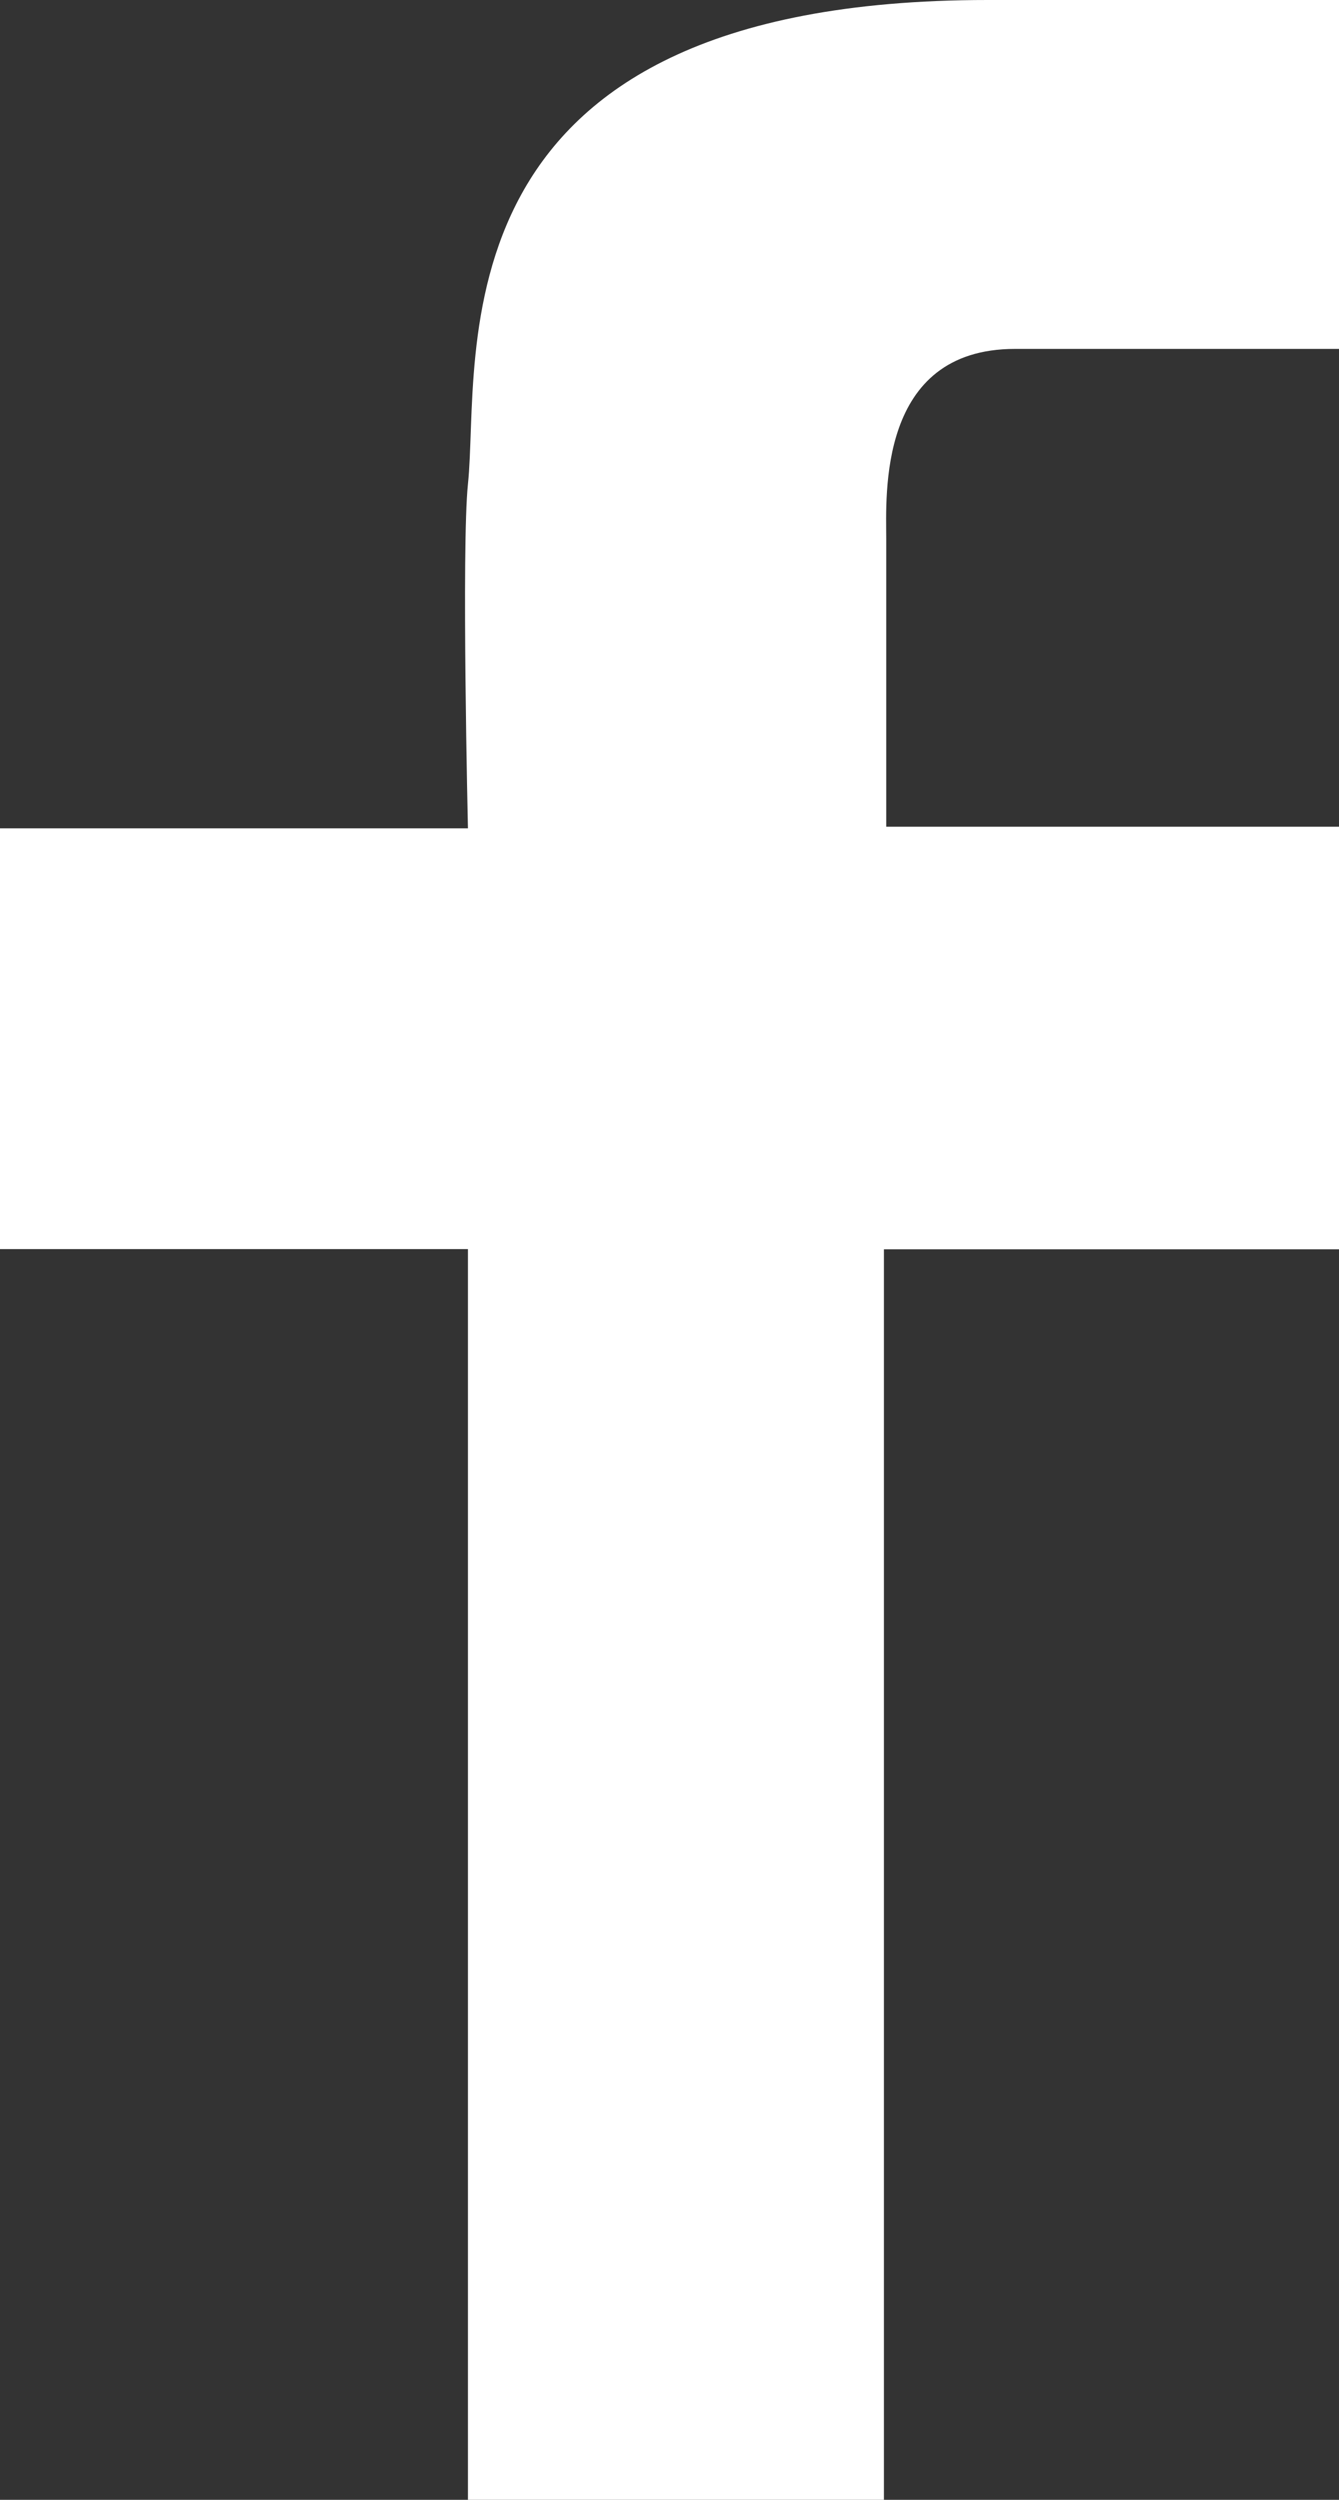
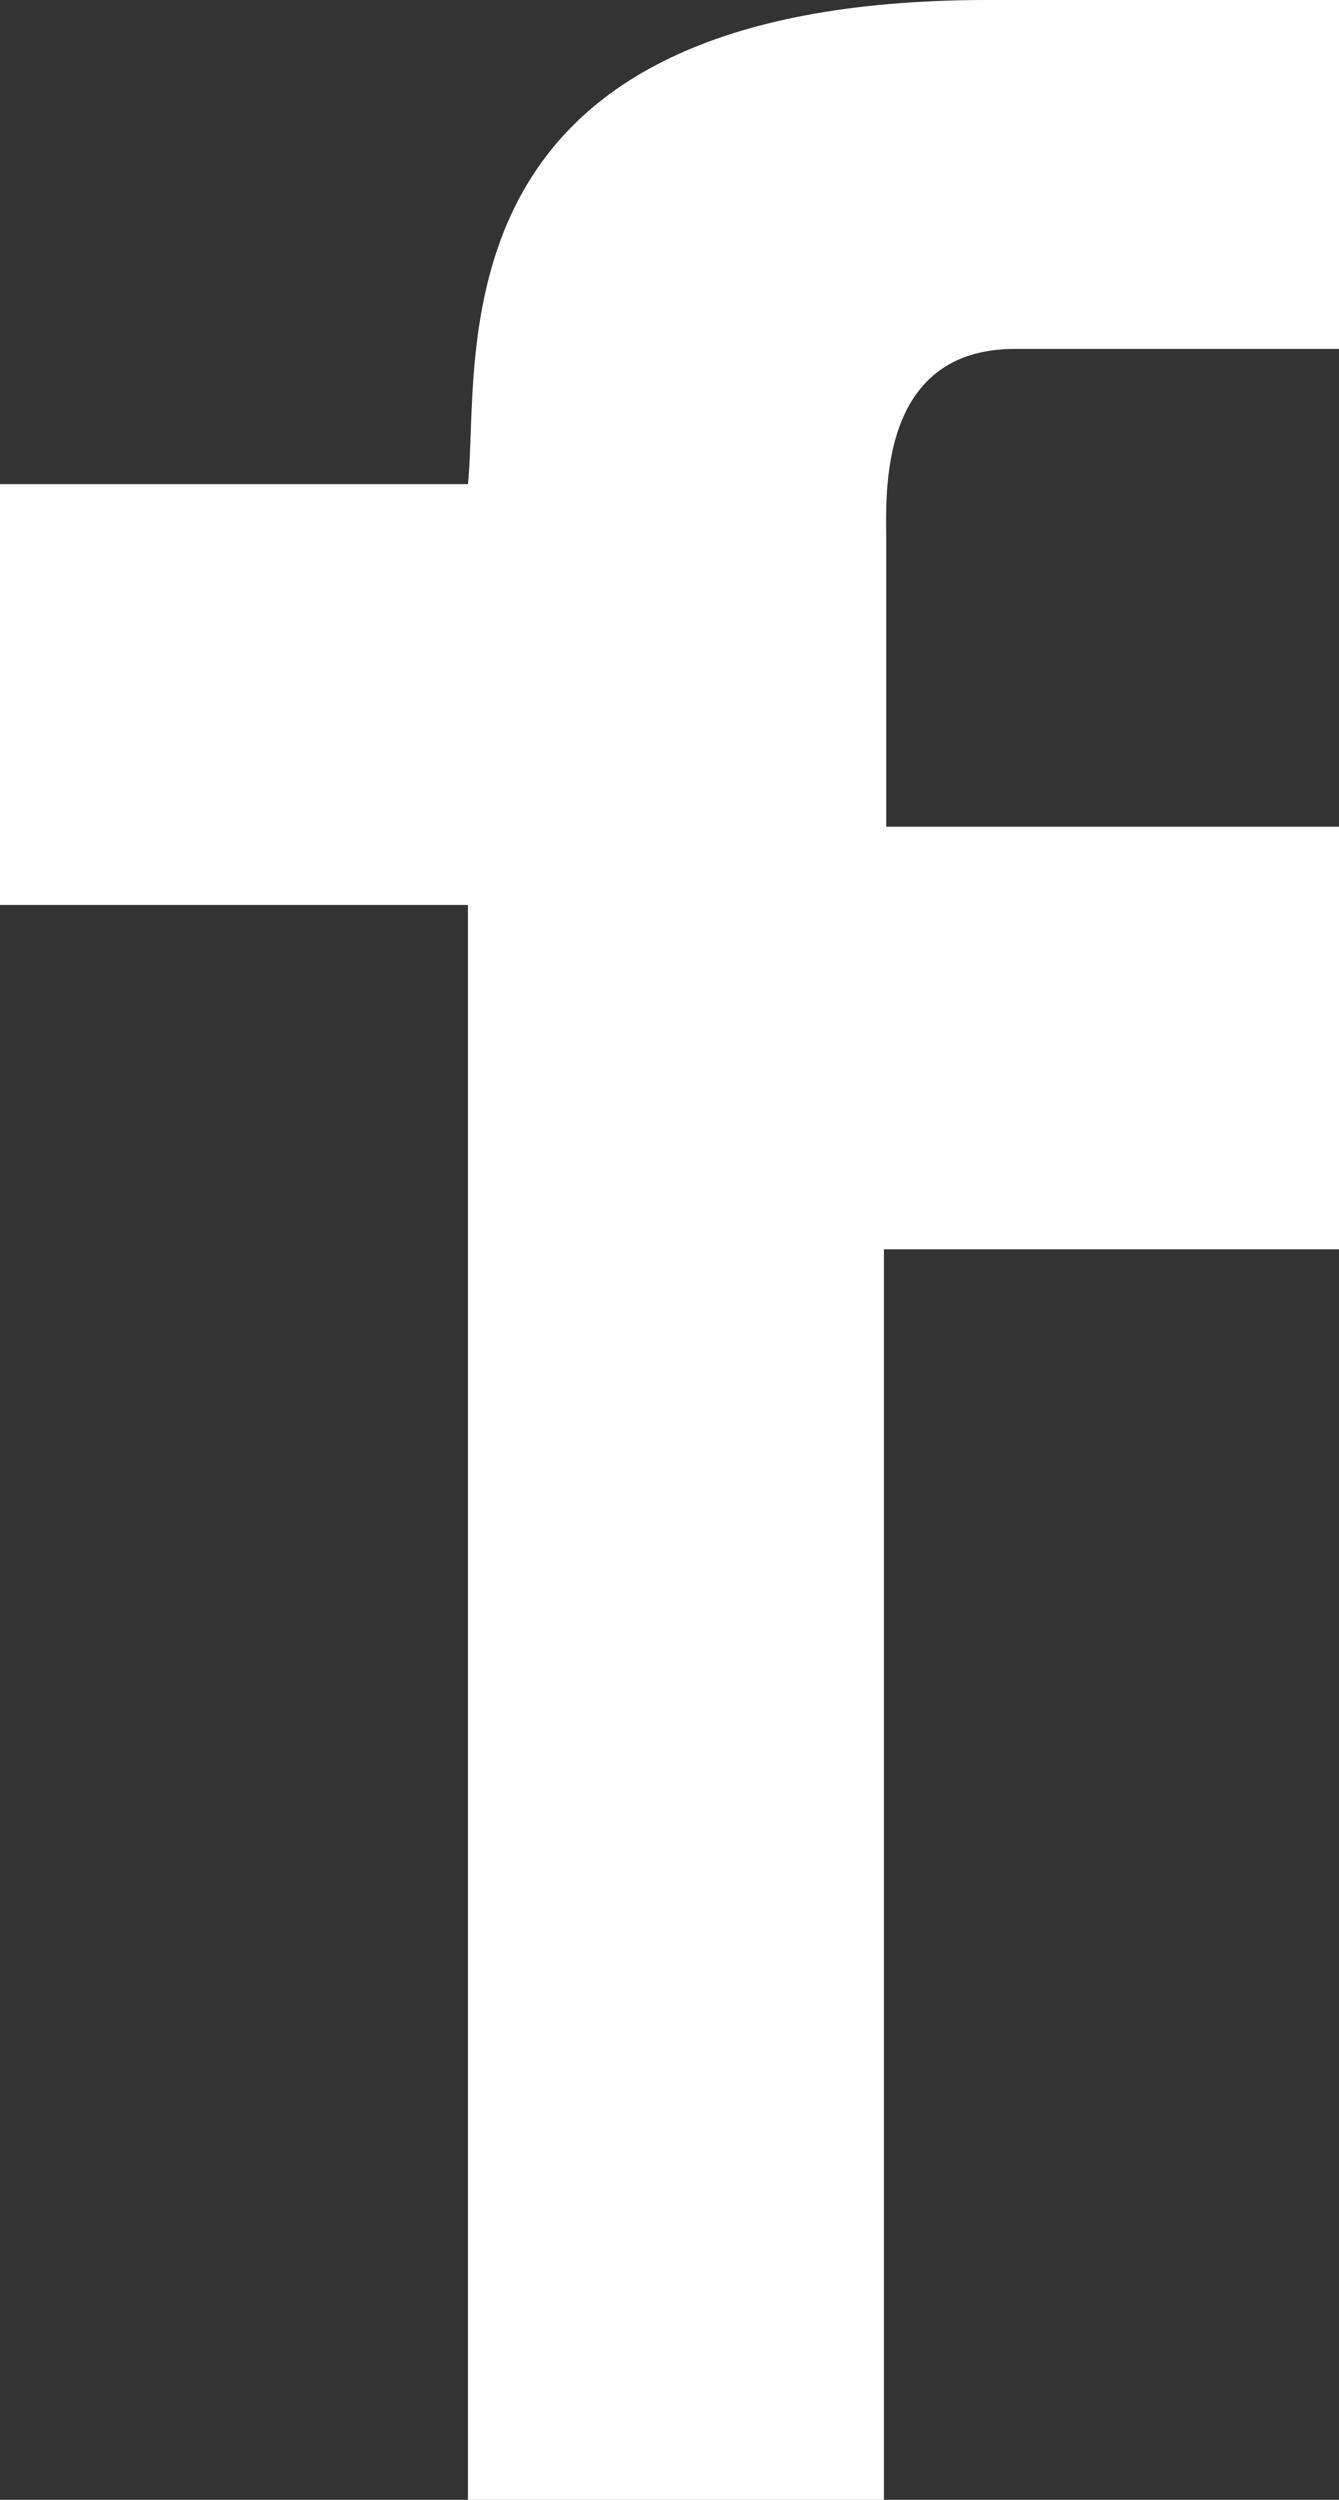
<svg xmlns="http://www.w3.org/2000/svg" version="1.1" id="Capa_1" x="0px" y="0px" width="15px" height="28px" viewBox="207.557 0 15 28" enable-background="new 207.557 0 15 28" xml:space="preserve">
  <rect x="207.557" y="0" width="15" height="28" fill="#333333" stroke="none" />
  <g>
-     <path id="Facebook" fill="#FFFFFF" d="M212.799,5.423c-0.073,0.702,0,3.855,0,3.855h-5.242v4.713h5.242V28h4.66V13.993h5.098V9.26   h-5.072c0,0,0-2.742,0-3.223c0-0.481-0.1-2.129,1.443-2.129c0.717,0,2.229,0,3.629,0c0-0.642,0-1.859,0-3.908   c-1.869,0-2.996,0-3.934,0C212.307,0,212.947,3.995,212.799,5.423z" />
+     <path id="Facebook" fill="#FFFFFF" d="M212.799,5.423h-5.242v4.713h5.242V28h4.66V13.993h5.098V9.26   h-5.072c0,0,0-2.742,0-3.223c0-0.481-0.1-2.129,1.443-2.129c0.717,0,2.229,0,3.629,0c0-0.642,0-1.859,0-3.908   c-1.869,0-2.996,0-3.934,0C212.307,0,212.947,3.995,212.799,5.423z" />
  </g>
</svg>